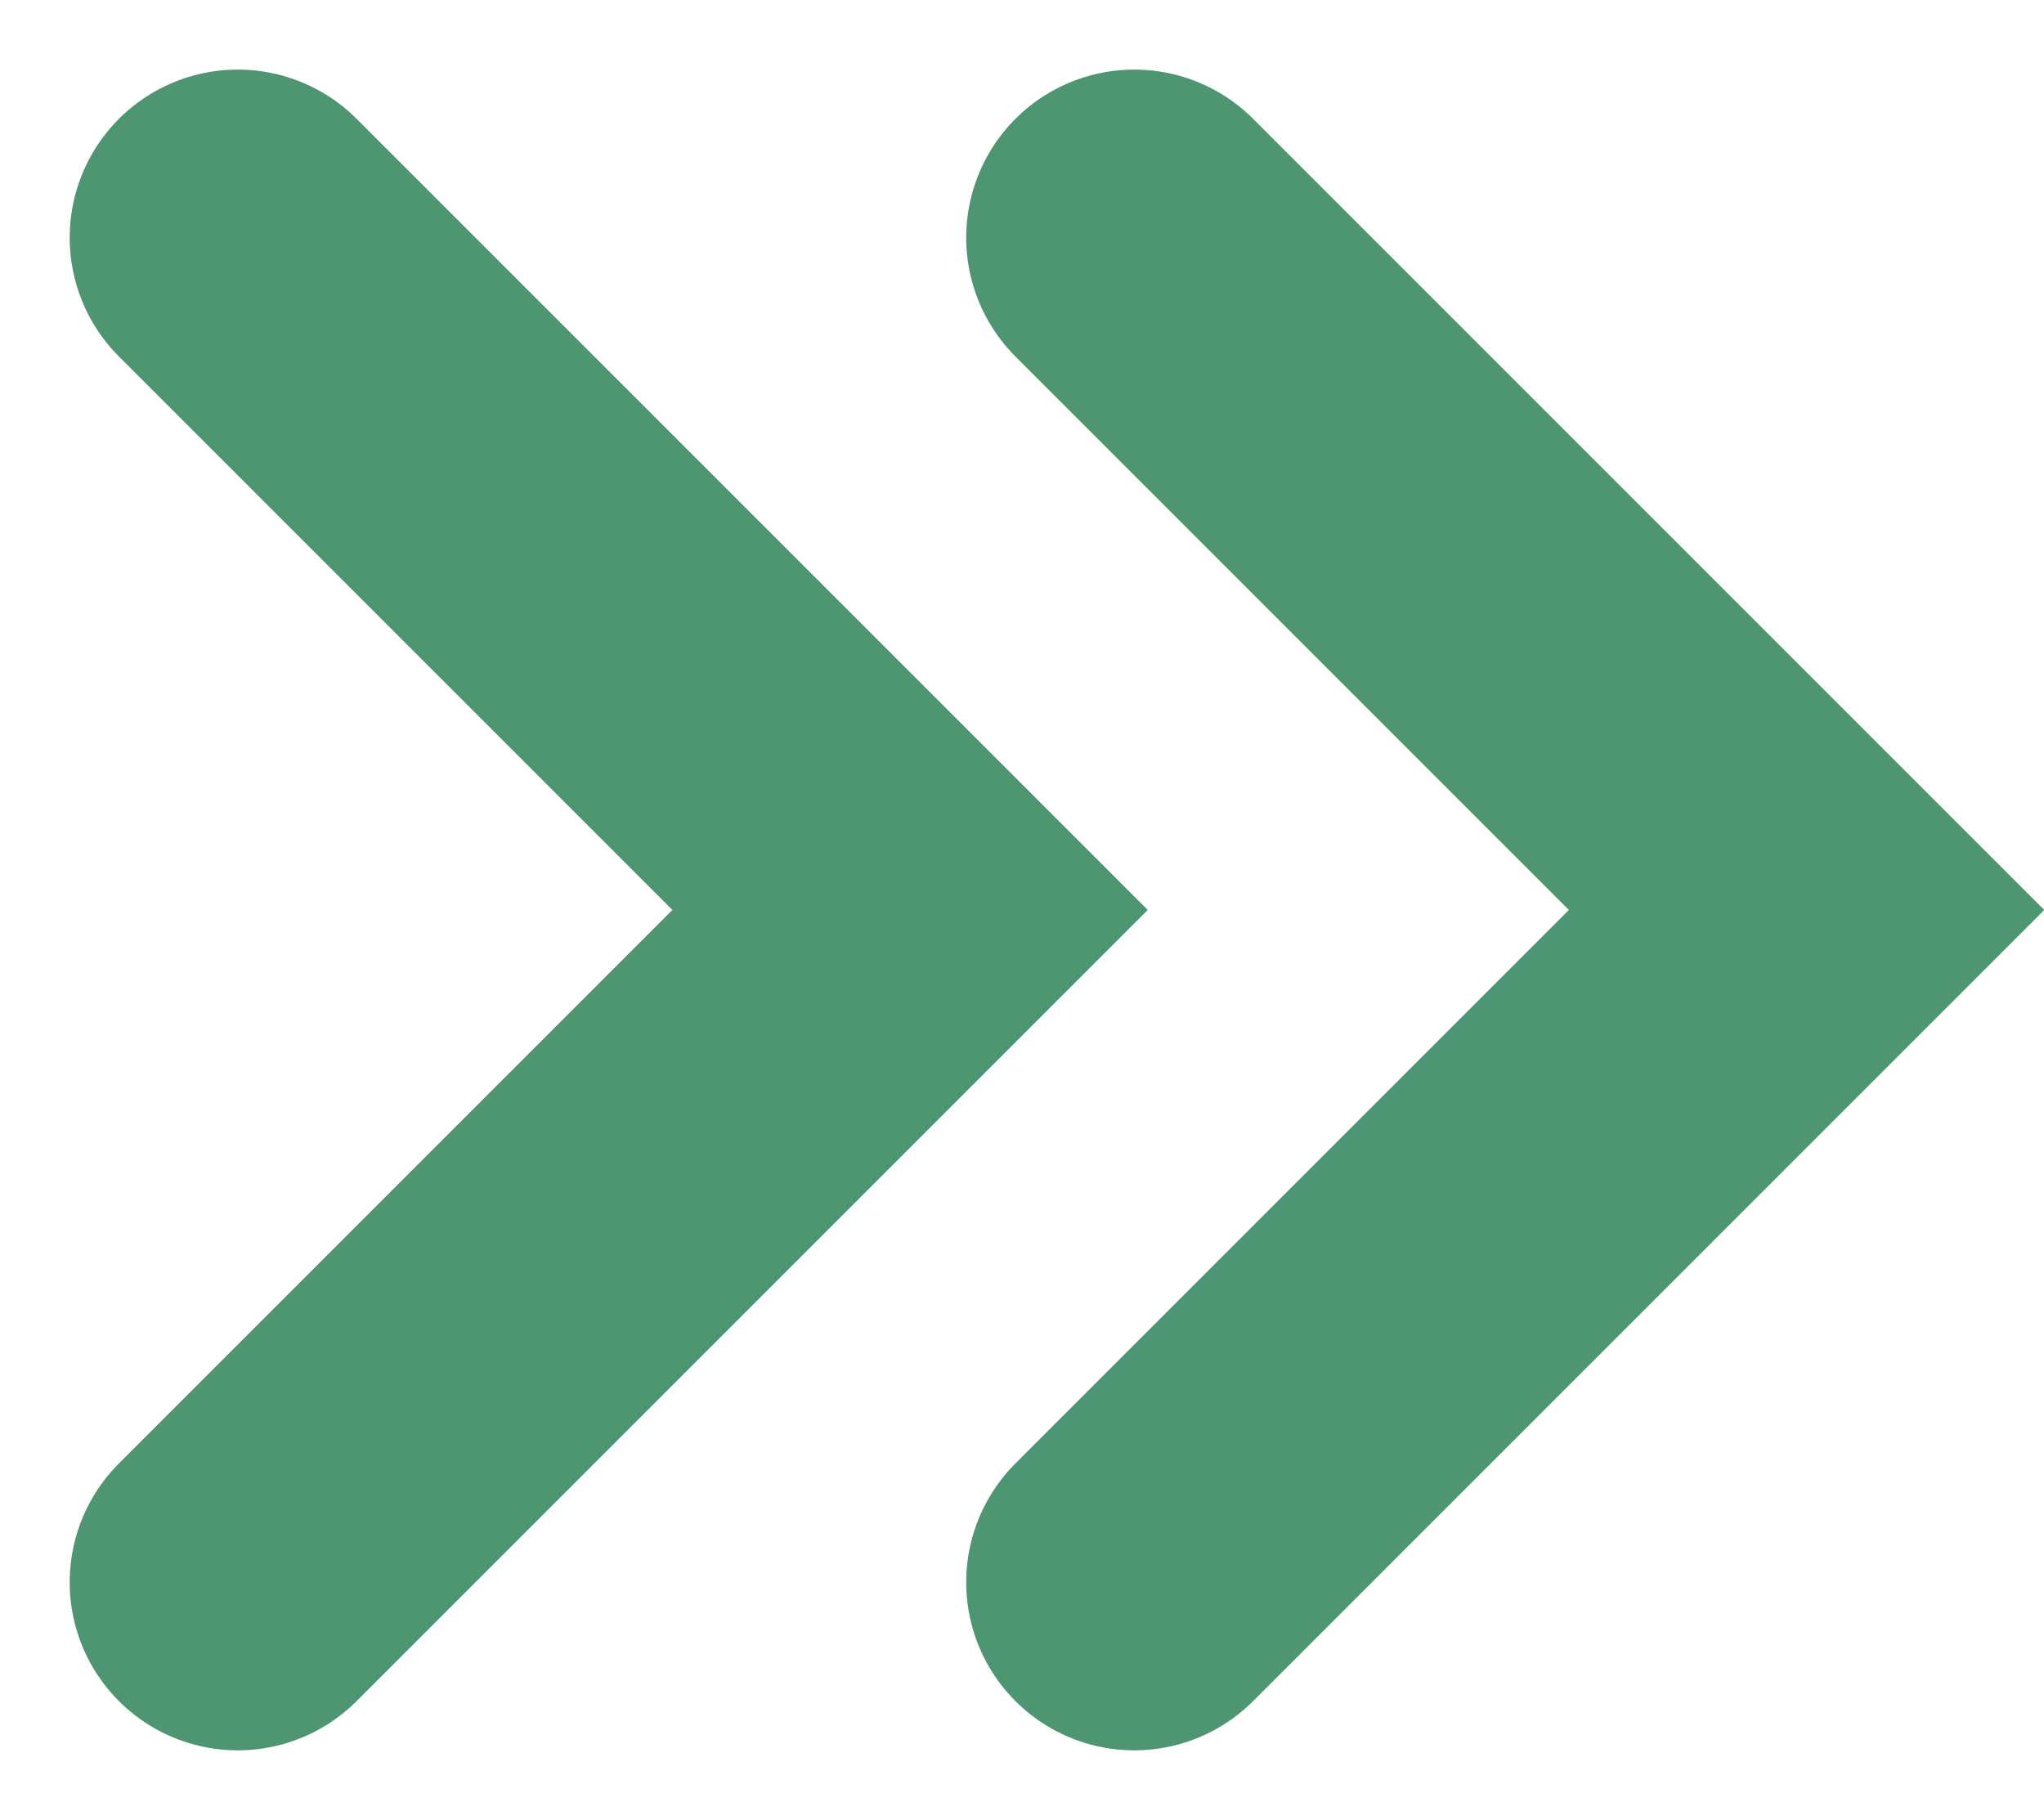
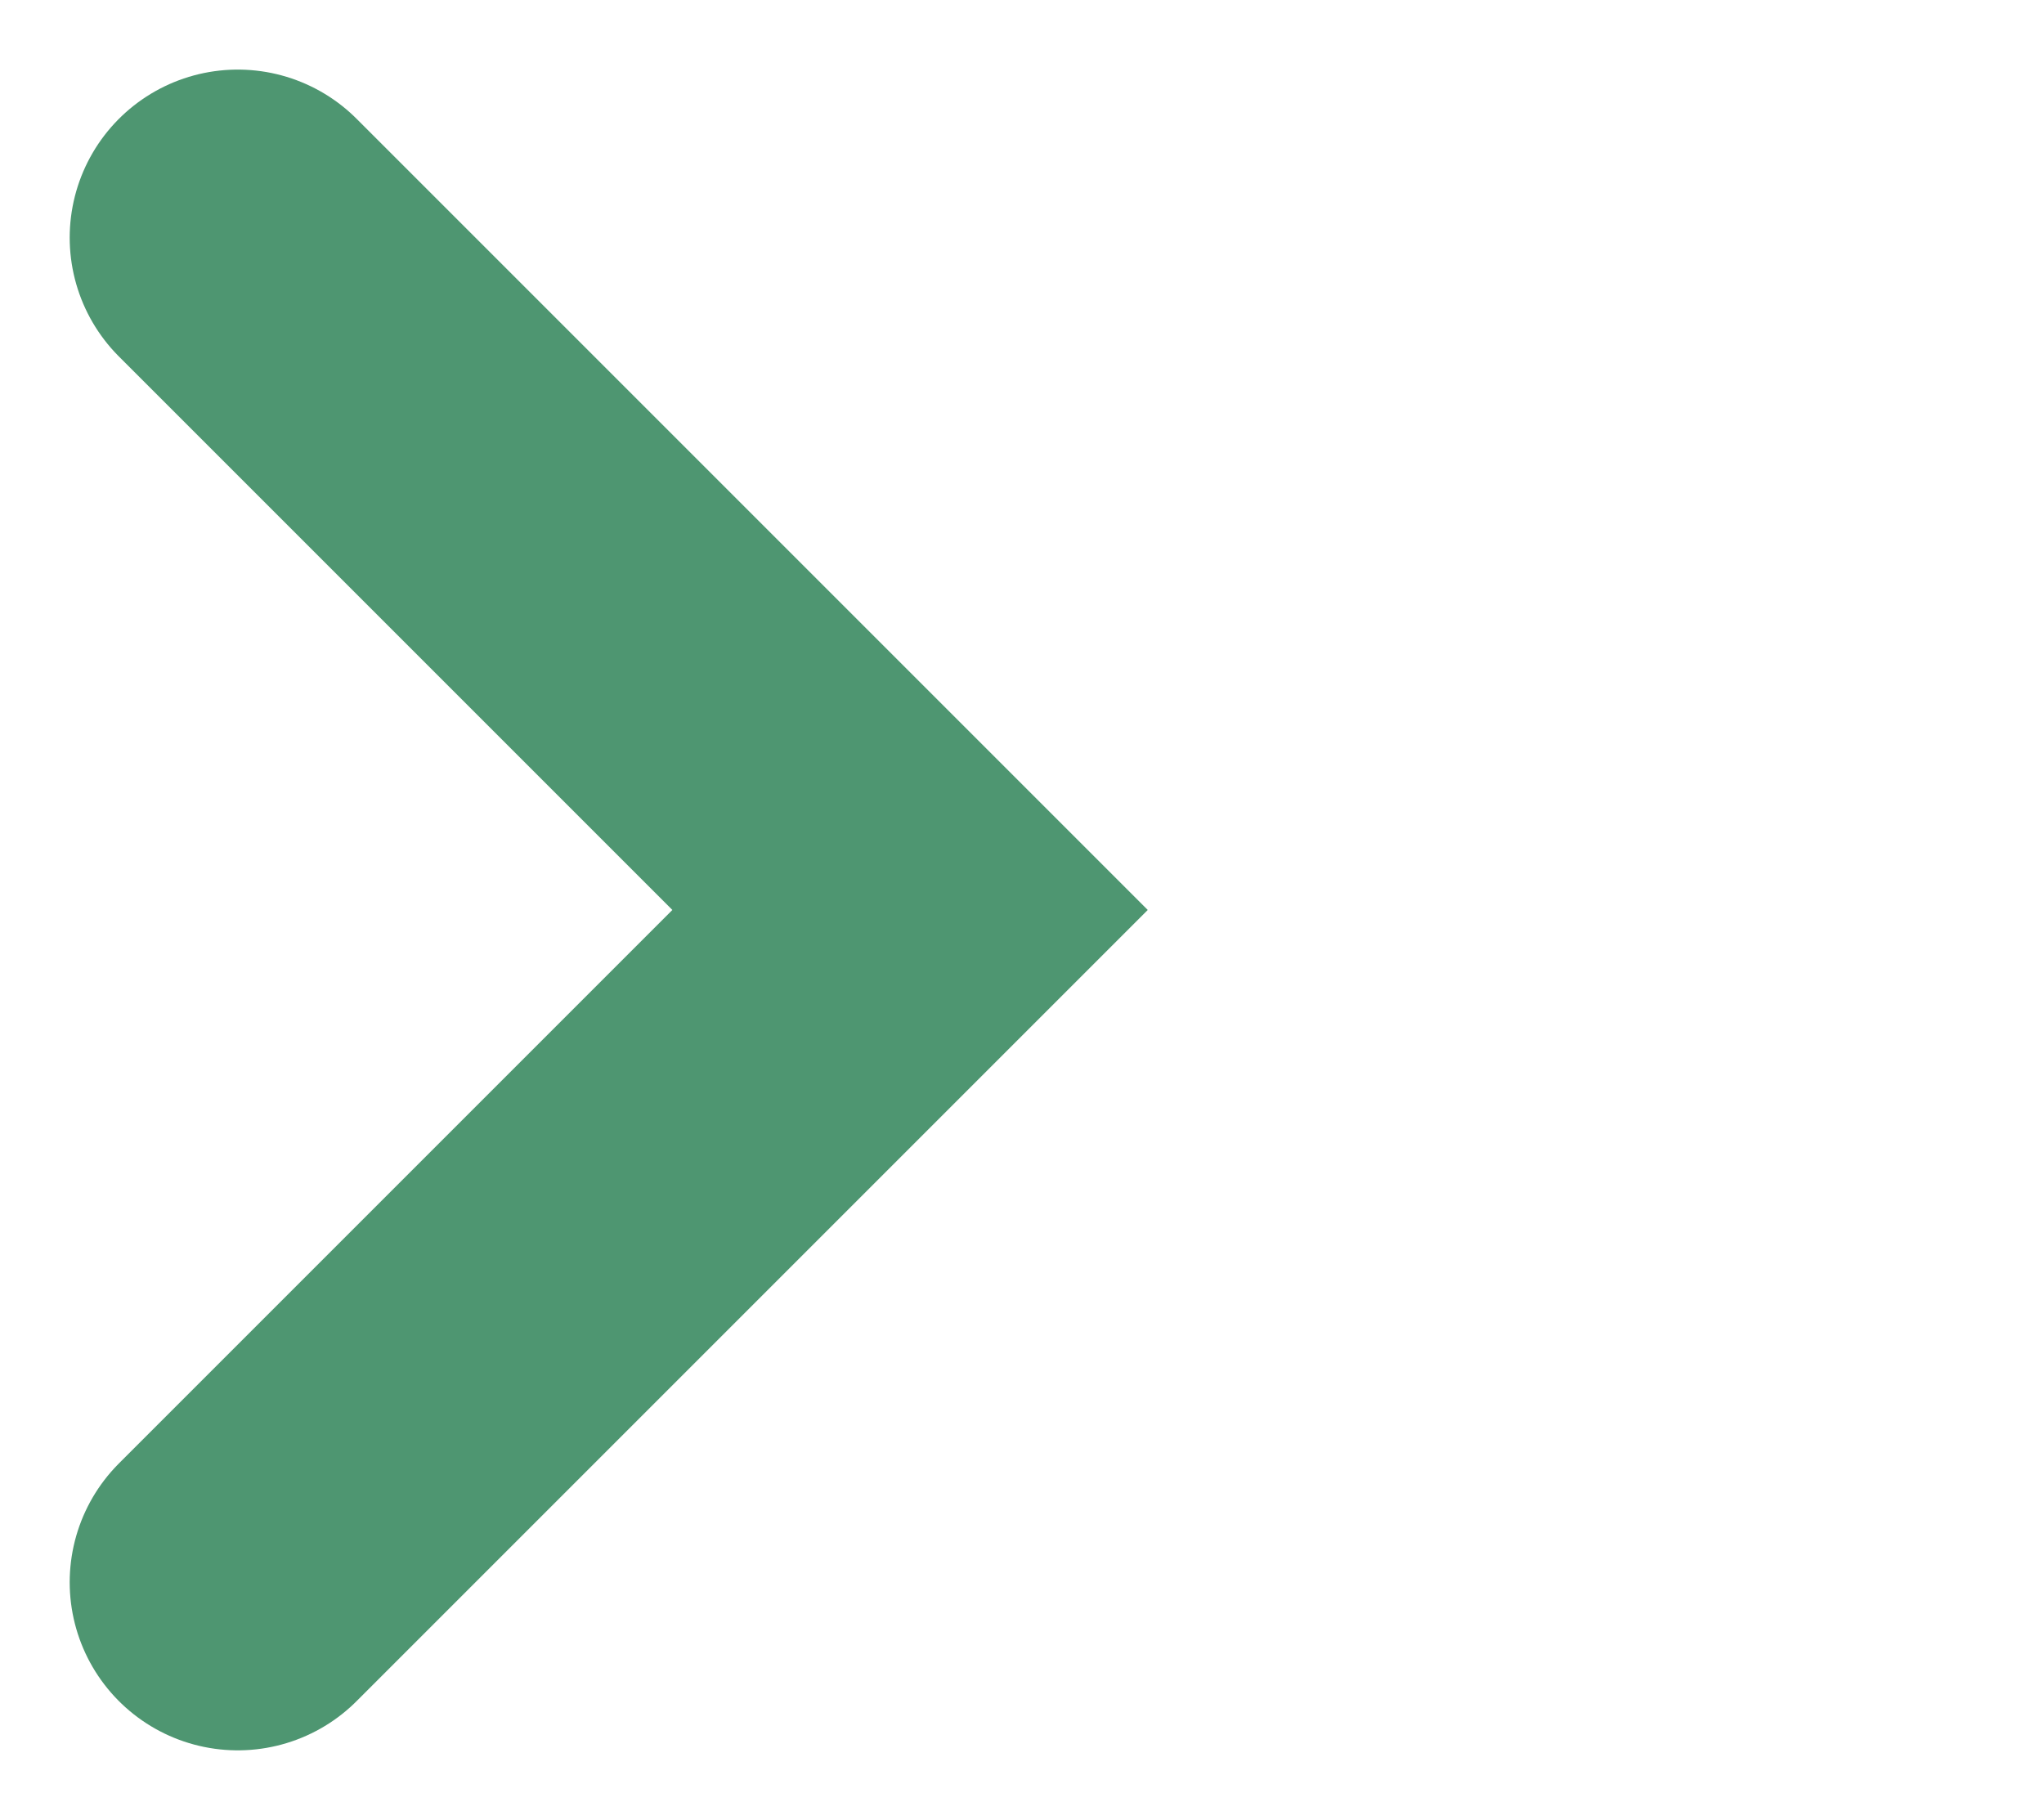
<svg xmlns="http://www.w3.org/2000/svg" width="18.242" height="16.24" viewBox="0 0 18.242 16.24">
  <g id="Group_50204" data-name="Group 50204" transform="translate(-772.277 -1014.427)">
    <path id="Path_61164" data-name="Path 61164" d="M6352.4,1009.548l6,6-6,6" transform="translate(-5578.001 7)" fill="none" stroke="#4e9671" stroke-linecap="round" stroke-width="3" />
-     <path id="Path_61165" data-name="Path 61165" d="M6352.4,1009.548l6,6-6,6" transform="translate(-5570 7)" fill="none" stroke="#4e9671" stroke-linecap="round" stroke-width="3" />
  </g>
</svg>